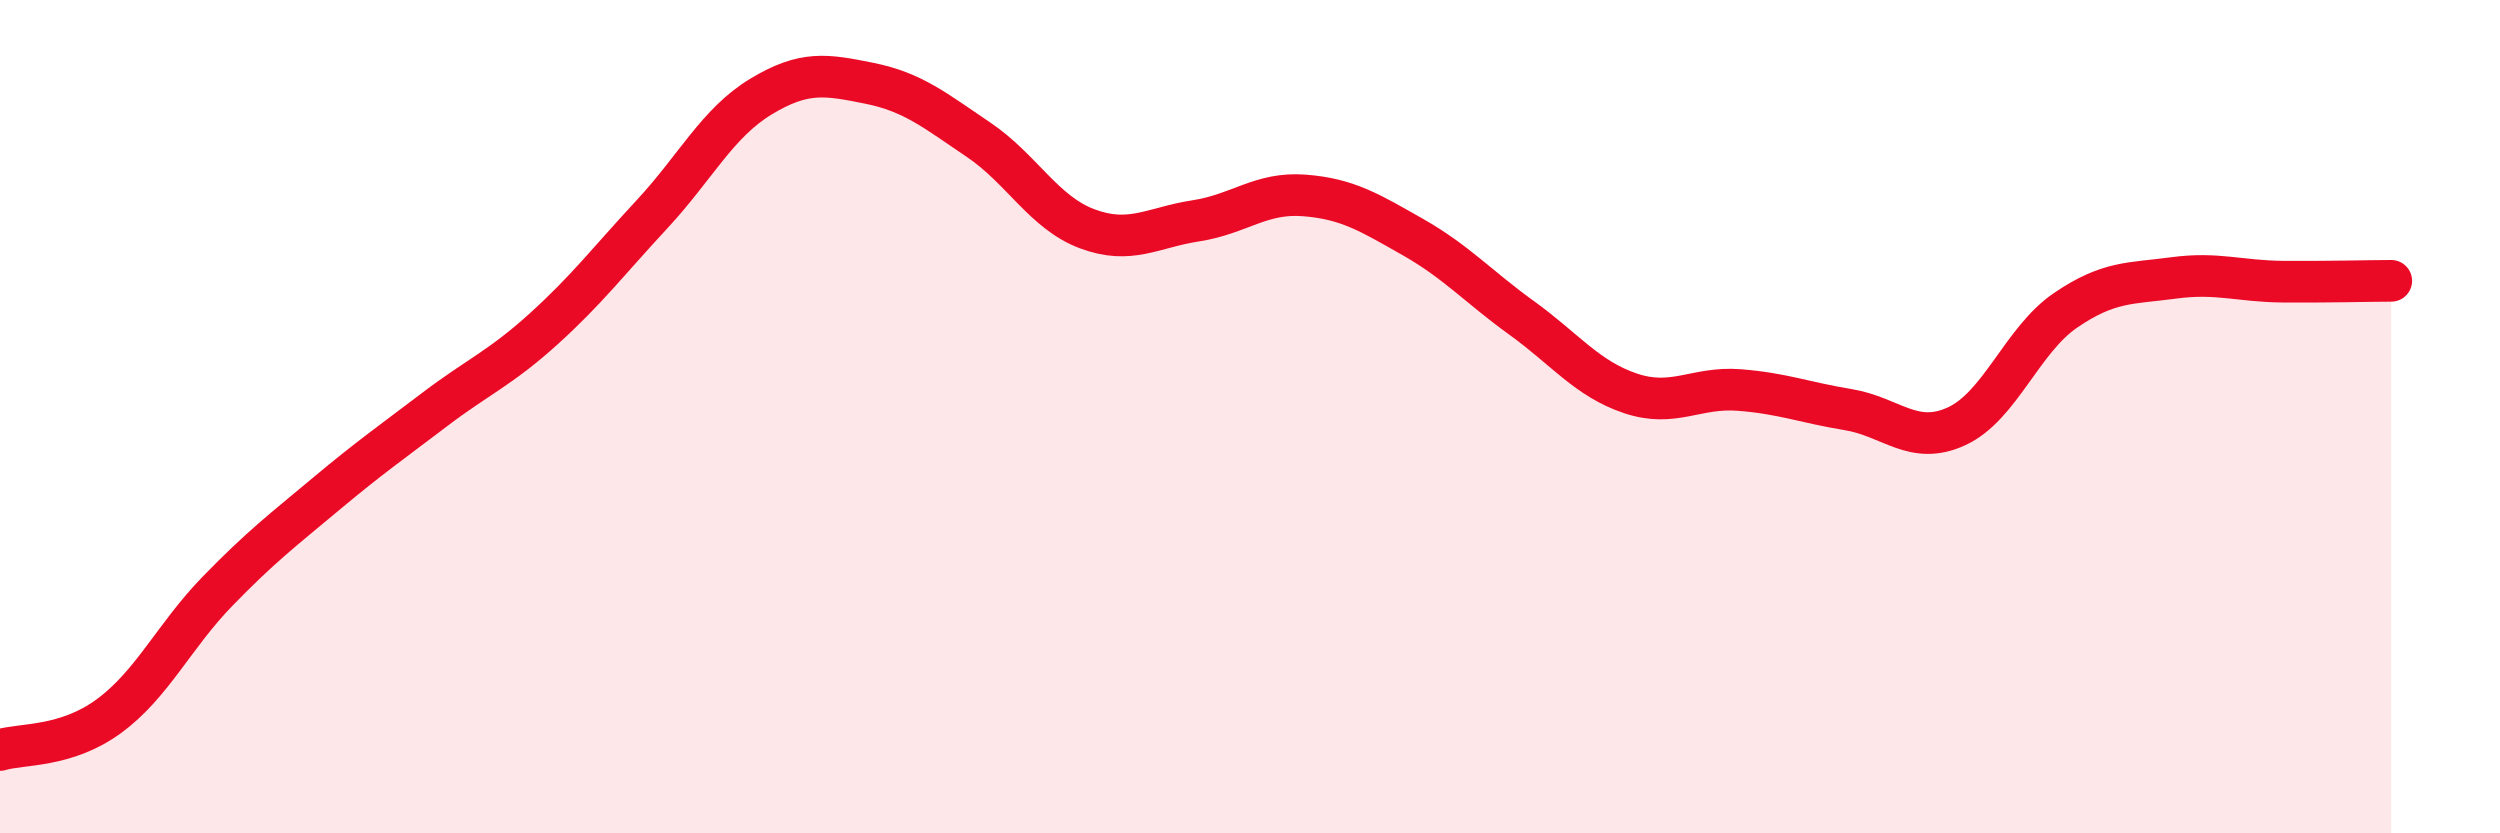
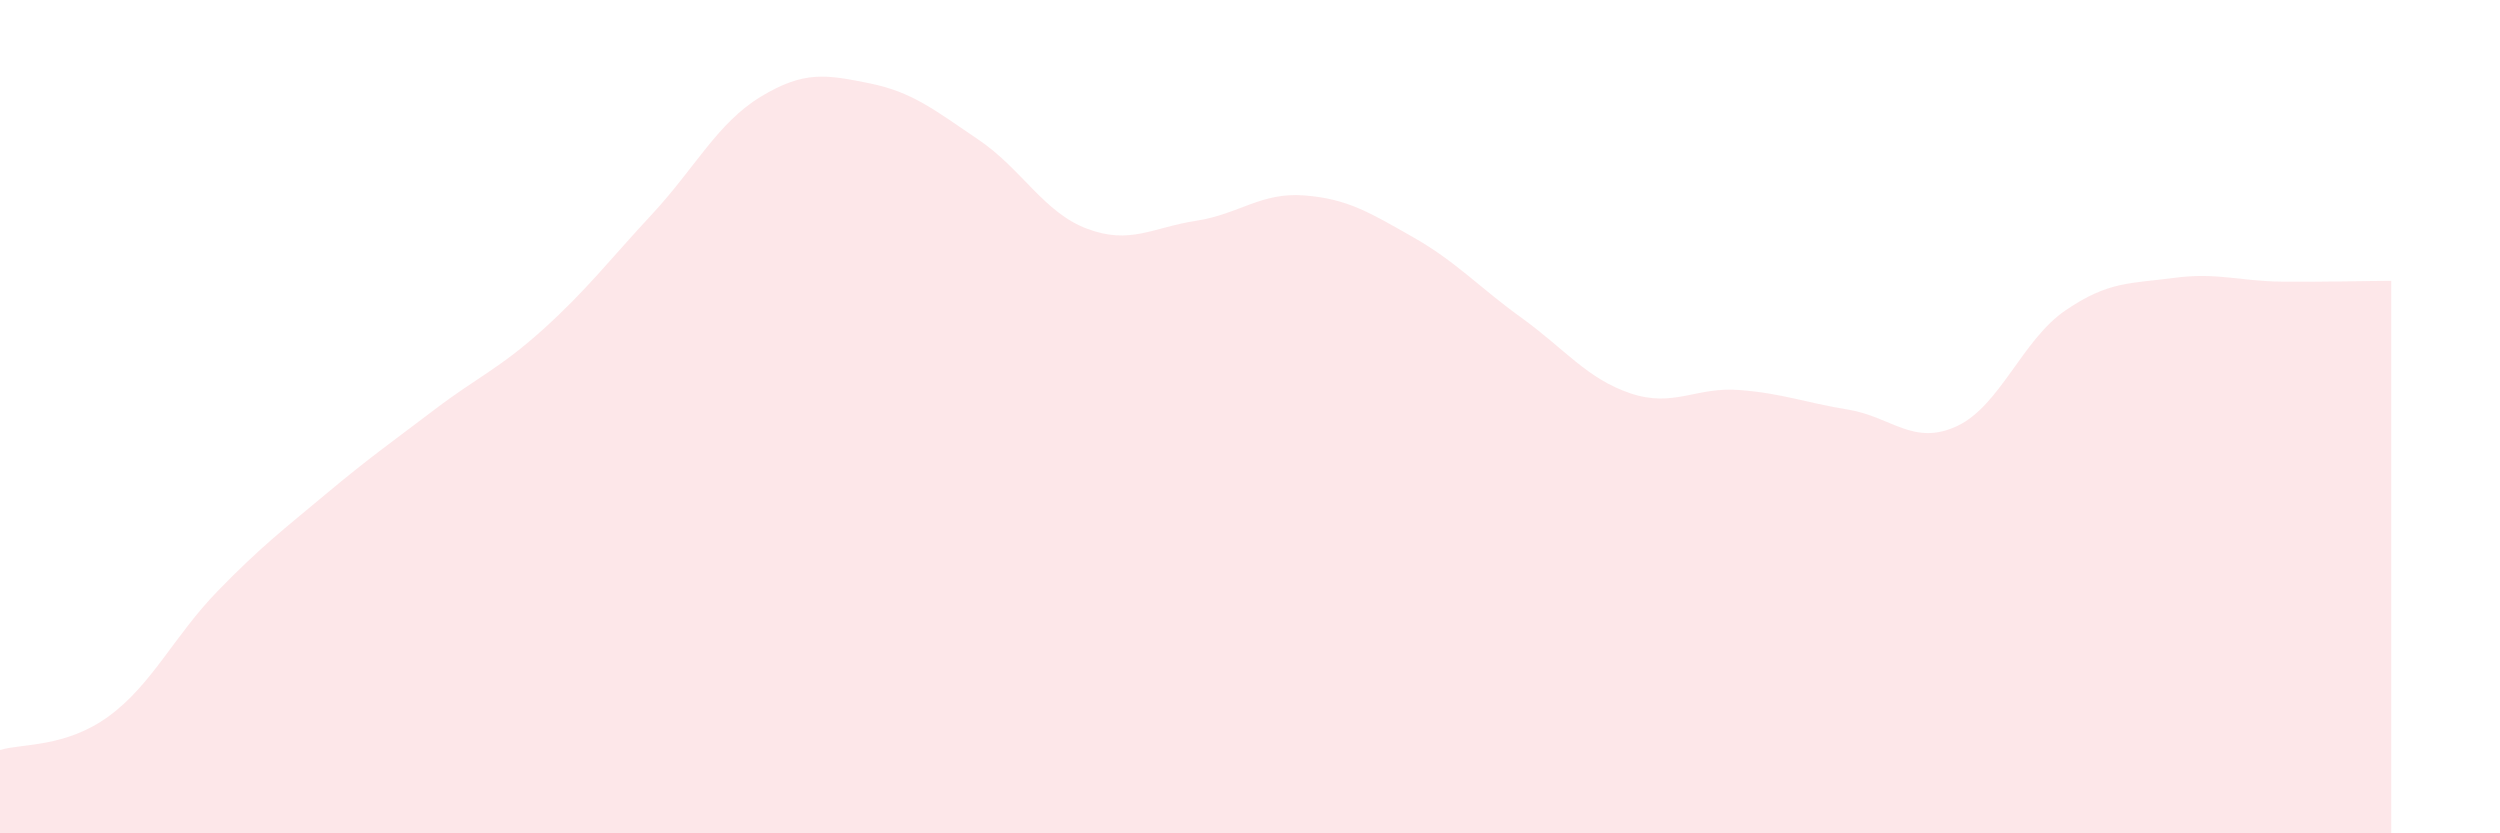
<svg xmlns="http://www.w3.org/2000/svg" width="60" height="20" viewBox="0 0 60 20">
  <path d="M 0,18 C 0.52,17.84 1.57,17.95 2.61,17.19 C 3.65,16.43 4.18,15.26 5.22,14.19 C 6.26,13.12 6.79,12.72 7.83,11.85 C 8.87,10.98 9.39,10.62 10.43,9.83 C 11.47,9.04 12,8.84 13.04,7.9 C 14.08,6.96 14.61,6.26 15.65,5.14 C 16.69,4.02 17.22,2.95 18.26,2.32 C 19.3,1.69 19.83,1.79 20.87,2 C 21.91,2.21 22.44,2.65 23.48,3.35 C 24.52,4.05 25.05,5.1 26.09,5.49 C 27.13,5.88 27.66,5.46 28.7,5.3 C 29.74,5.14 30.26,4.61 31.3,4.69 C 32.34,4.77 32.87,5.1 33.91,5.69 C 34.95,6.28 35.48,6.88 36.52,7.63 C 37.56,8.38 38.09,9.09 39.13,9.44 C 40.17,9.79 40.7,9.28 41.74,9.36 C 42.78,9.44 43.31,9.66 44.35,9.83 C 45.39,10 45.92,10.71 46.96,10.23 C 48,9.75 48.53,8.16 49.57,7.45 C 50.61,6.74 51.13,6.81 52.17,6.67 C 53.21,6.53 53.74,6.75 54.78,6.76 C 55.82,6.77 56.87,6.74 57.39,6.74L57.39 20L0 20Z" fill="#EB0A25" opacity="0.1" stroke-linecap="round" stroke-linejoin="round" />
-   <path d="M 0,18 C 0.52,17.84 1.57,17.95 2.61,17.19 C 3.65,16.43 4.18,15.26 5.22,14.19 C 6.26,13.12 6.79,12.72 7.83,11.85 C 8.87,10.98 9.39,10.62 10.43,9.83 C 11.47,9.04 12,8.84 13.04,7.9 C 14.08,6.96 14.61,6.26 15.65,5.14 C 16.69,4.02 17.22,2.95 18.26,2.32 C 19.3,1.69 19.83,1.79 20.87,2 C 21.91,2.21 22.44,2.65 23.48,3.35 C 24.52,4.05 25.05,5.1 26.09,5.49 C 27.13,5.88 27.66,5.46 28.7,5.3 C 29.74,5.14 30.26,4.61 31.3,4.69 C 32.34,4.77 32.87,5.1 33.91,5.69 C 34.95,6.28 35.48,6.88 36.52,7.63 C 37.56,8.38 38.09,9.09 39.13,9.44 C 40.17,9.79 40.7,9.28 41.74,9.36 C 42.78,9.44 43.31,9.66 44.35,9.83 C 45.39,10 45.92,10.71 46.96,10.23 C 48,9.75 48.53,8.16 49.57,7.45 C 50.61,6.74 51.13,6.81 52.17,6.67 C 53.21,6.53 53.74,6.75 54.78,6.76 C 55.82,6.77 56.87,6.74 57.39,6.74" stroke="#EB0A25" stroke-width="1" fill="none" stroke-linecap="round" stroke-linejoin="round" />
</svg>